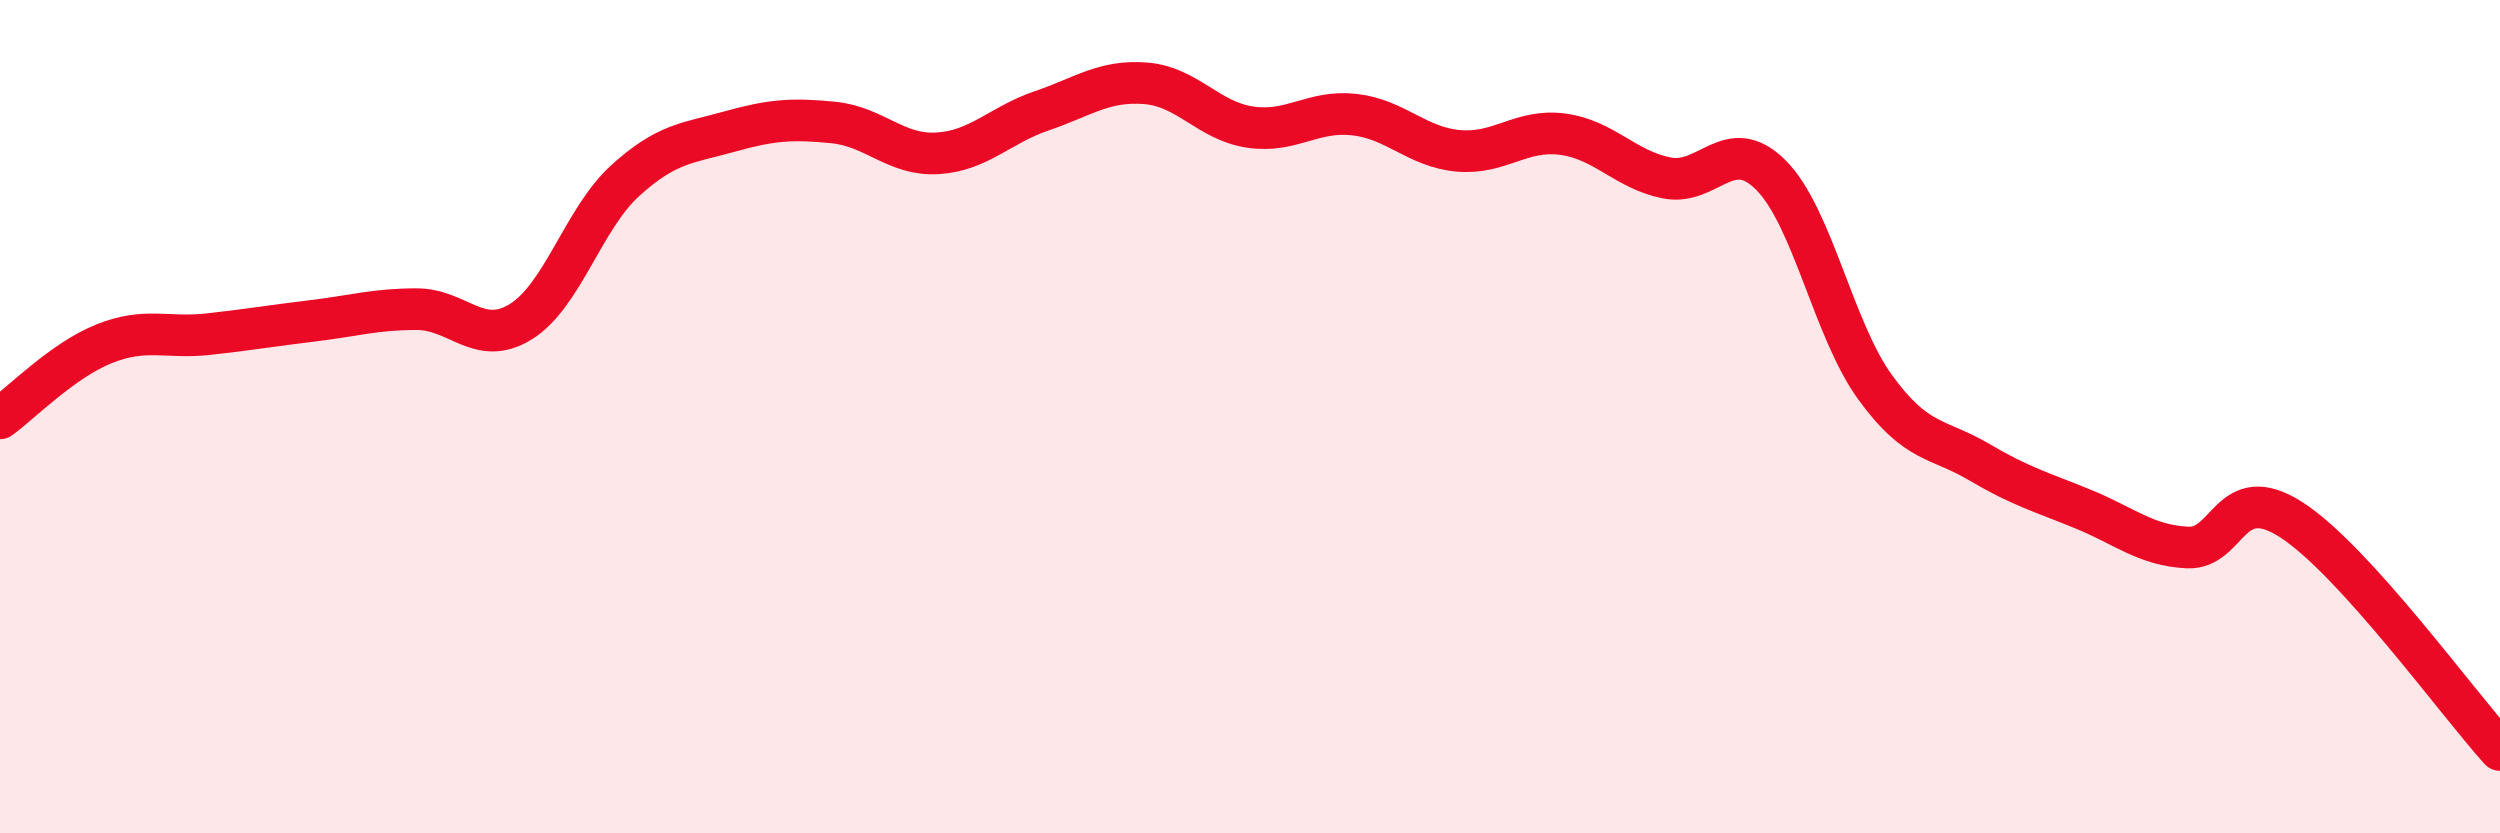
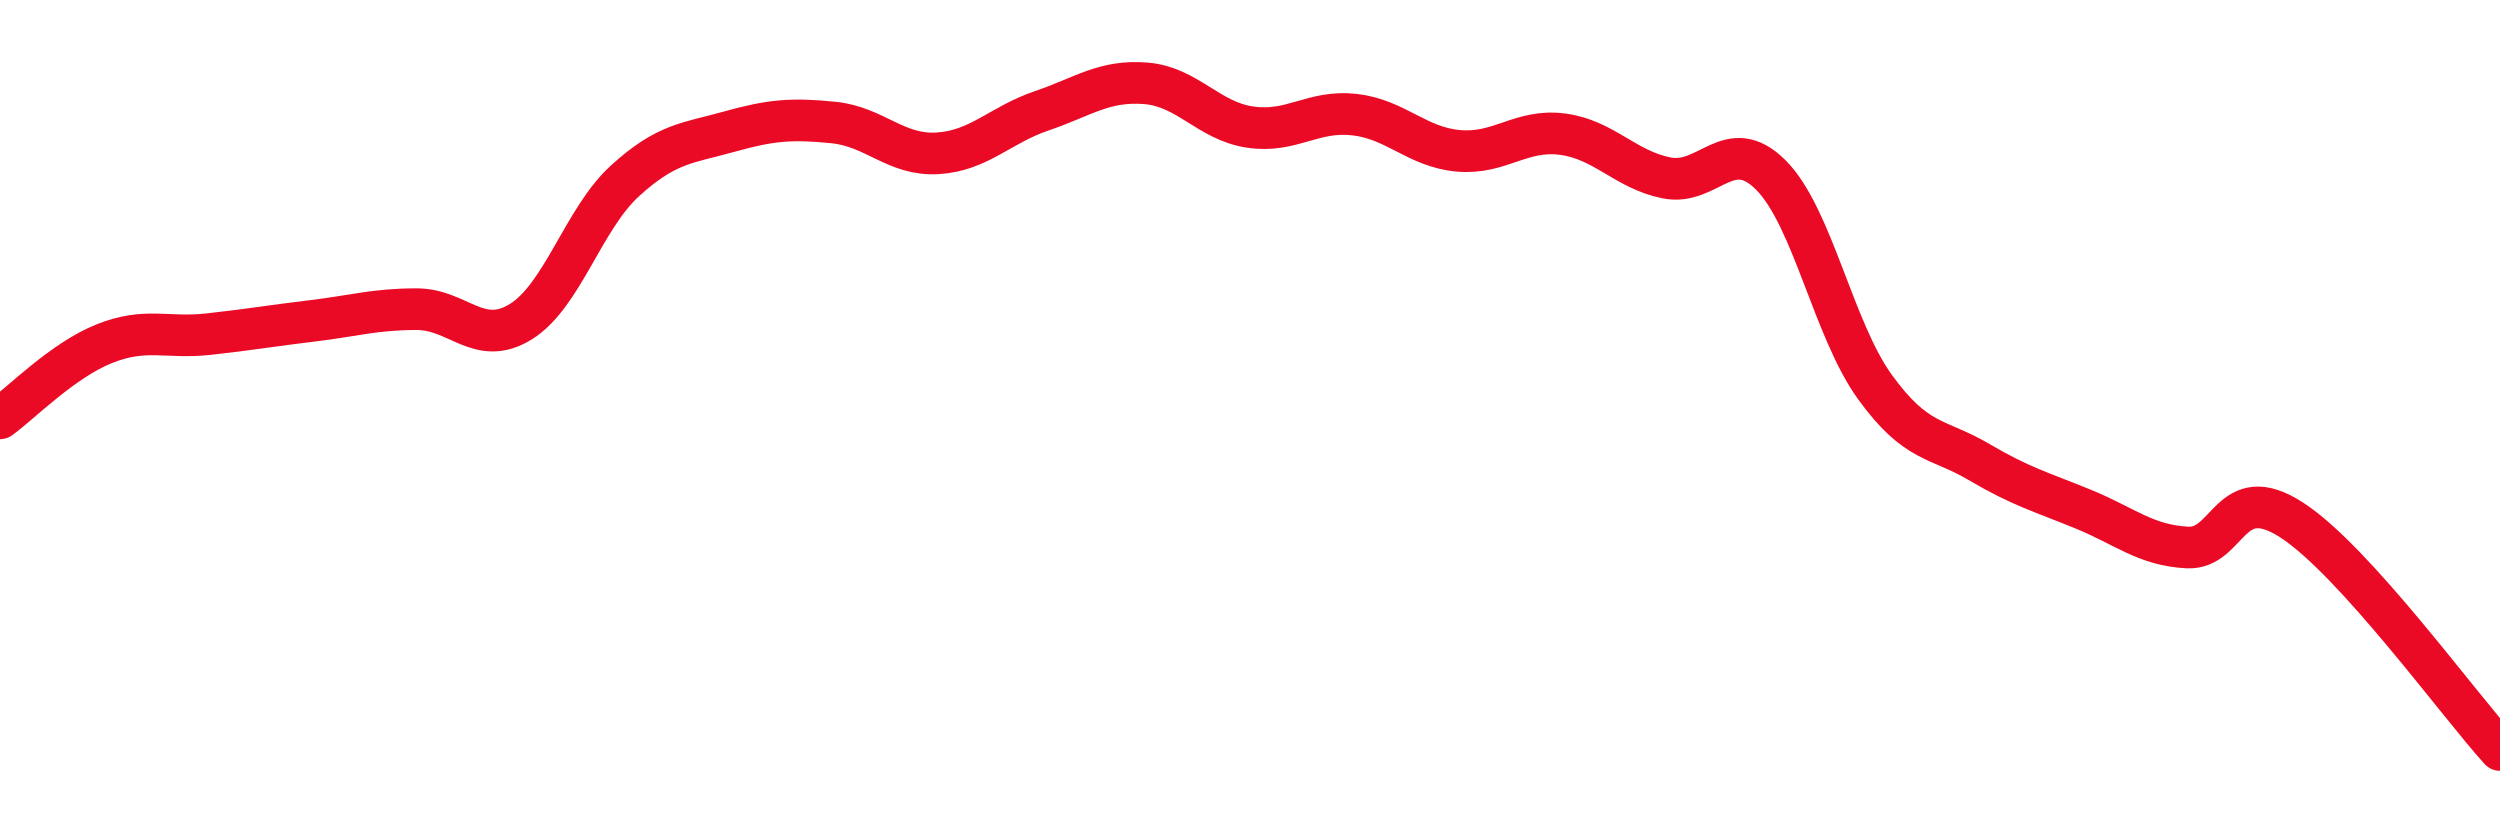
<svg xmlns="http://www.w3.org/2000/svg" width="60" height="20" viewBox="0 0 60 20">
-   <path d="M 0,10.04 C 0.5,9.68 1.5,8.65 2.5,8.25 C 3.5,7.85 4,8.13 5,8.02 C 6,7.91 6.5,7.82 7.5,7.7 C 8.5,7.58 9,7.42 10,7.42 C 11,7.42 11.5,8.34 12.5,7.72 C 13.5,7.1 14,5.25 15,4.34 C 16,3.43 16.5,3.44 17.5,3.16 C 18.5,2.88 19,2.84 20,2.94 C 21,3.04 21.5,3.74 22.5,3.68 C 23.5,3.62 24,3 25,2.66 C 26,2.32 26.5,1.92 27.5,2 C 28.5,2.08 29,2.9 30,3.05 C 31,3.2 31.5,2.64 32.5,2.75 C 33.5,2.86 34,3.53 35,3.62 C 36,3.71 36.5,3.09 37.5,3.22 C 38.5,3.35 39,4.07 40,4.27 C 41,4.47 41.5,3.2 42.5,4.2 C 43.5,5.2 44,7.91 45,9.29 C 46,10.67 46.5,10.5 47.5,11.09 C 48.5,11.68 49,11.81 50,12.22 C 51,12.63 51.5,13.09 52.5,13.14 C 53.5,13.19 53.5,11.51 55,12.48 C 56.5,13.45 59,16.9 60,18L60 20L0 20Z" fill="#EB0A25" opacity="0.1" stroke-linecap="round" stroke-linejoin="round" />
  <path d="M 0,10.04 C 0.5,9.68 1.5,8.65 2.5,8.25 C 3.5,7.85 4,8.13 5,8.02 C 6,7.91 6.5,7.82 7.5,7.7 C 8.5,7.58 9,7.42 10,7.42 C 11,7.42 11.5,8.34 12.5,7.72 C 13.5,7.1 14,5.25 15,4.34 C 16,3.43 16.5,3.44 17.5,3.16 C 18.5,2.88 19,2.84 20,2.94 C 21,3.04 21.5,3.74 22.5,3.68 C 23.5,3.62 24,3 25,2.66 C 26,2.32 26.5,1.92 27.5,2 C 28.5,2.08 29,2.9 30,3.05 C 31,3.2 31.5,2.64 32.5,2.75 C 33.5,2.86 34,3.53 35,3.62 C 36,3.71 36.5,3.09 37.5,3.22 C 38.5,3.35 39,4.07 40,4.27 C 41,4.47 41.5,3.2 42.5,4.2 C 43.5,5.2 44,7.91 45,9.29 C 46,10.67 46.5,10.5 47.5,11.09 C 48.5,11.68 49,11.81 50,12.22 C 51,12.63 51.5,13.09 52.5,13.14 C 53.5,13.19 53.5,11.51 55,12.48 C 56.5,13.45 59,16.9 60,18" stroke="#EB0A25" stroke-width="1" fill="none" stroke-linecap="round" stroke-linejoin="round" />
</svg>